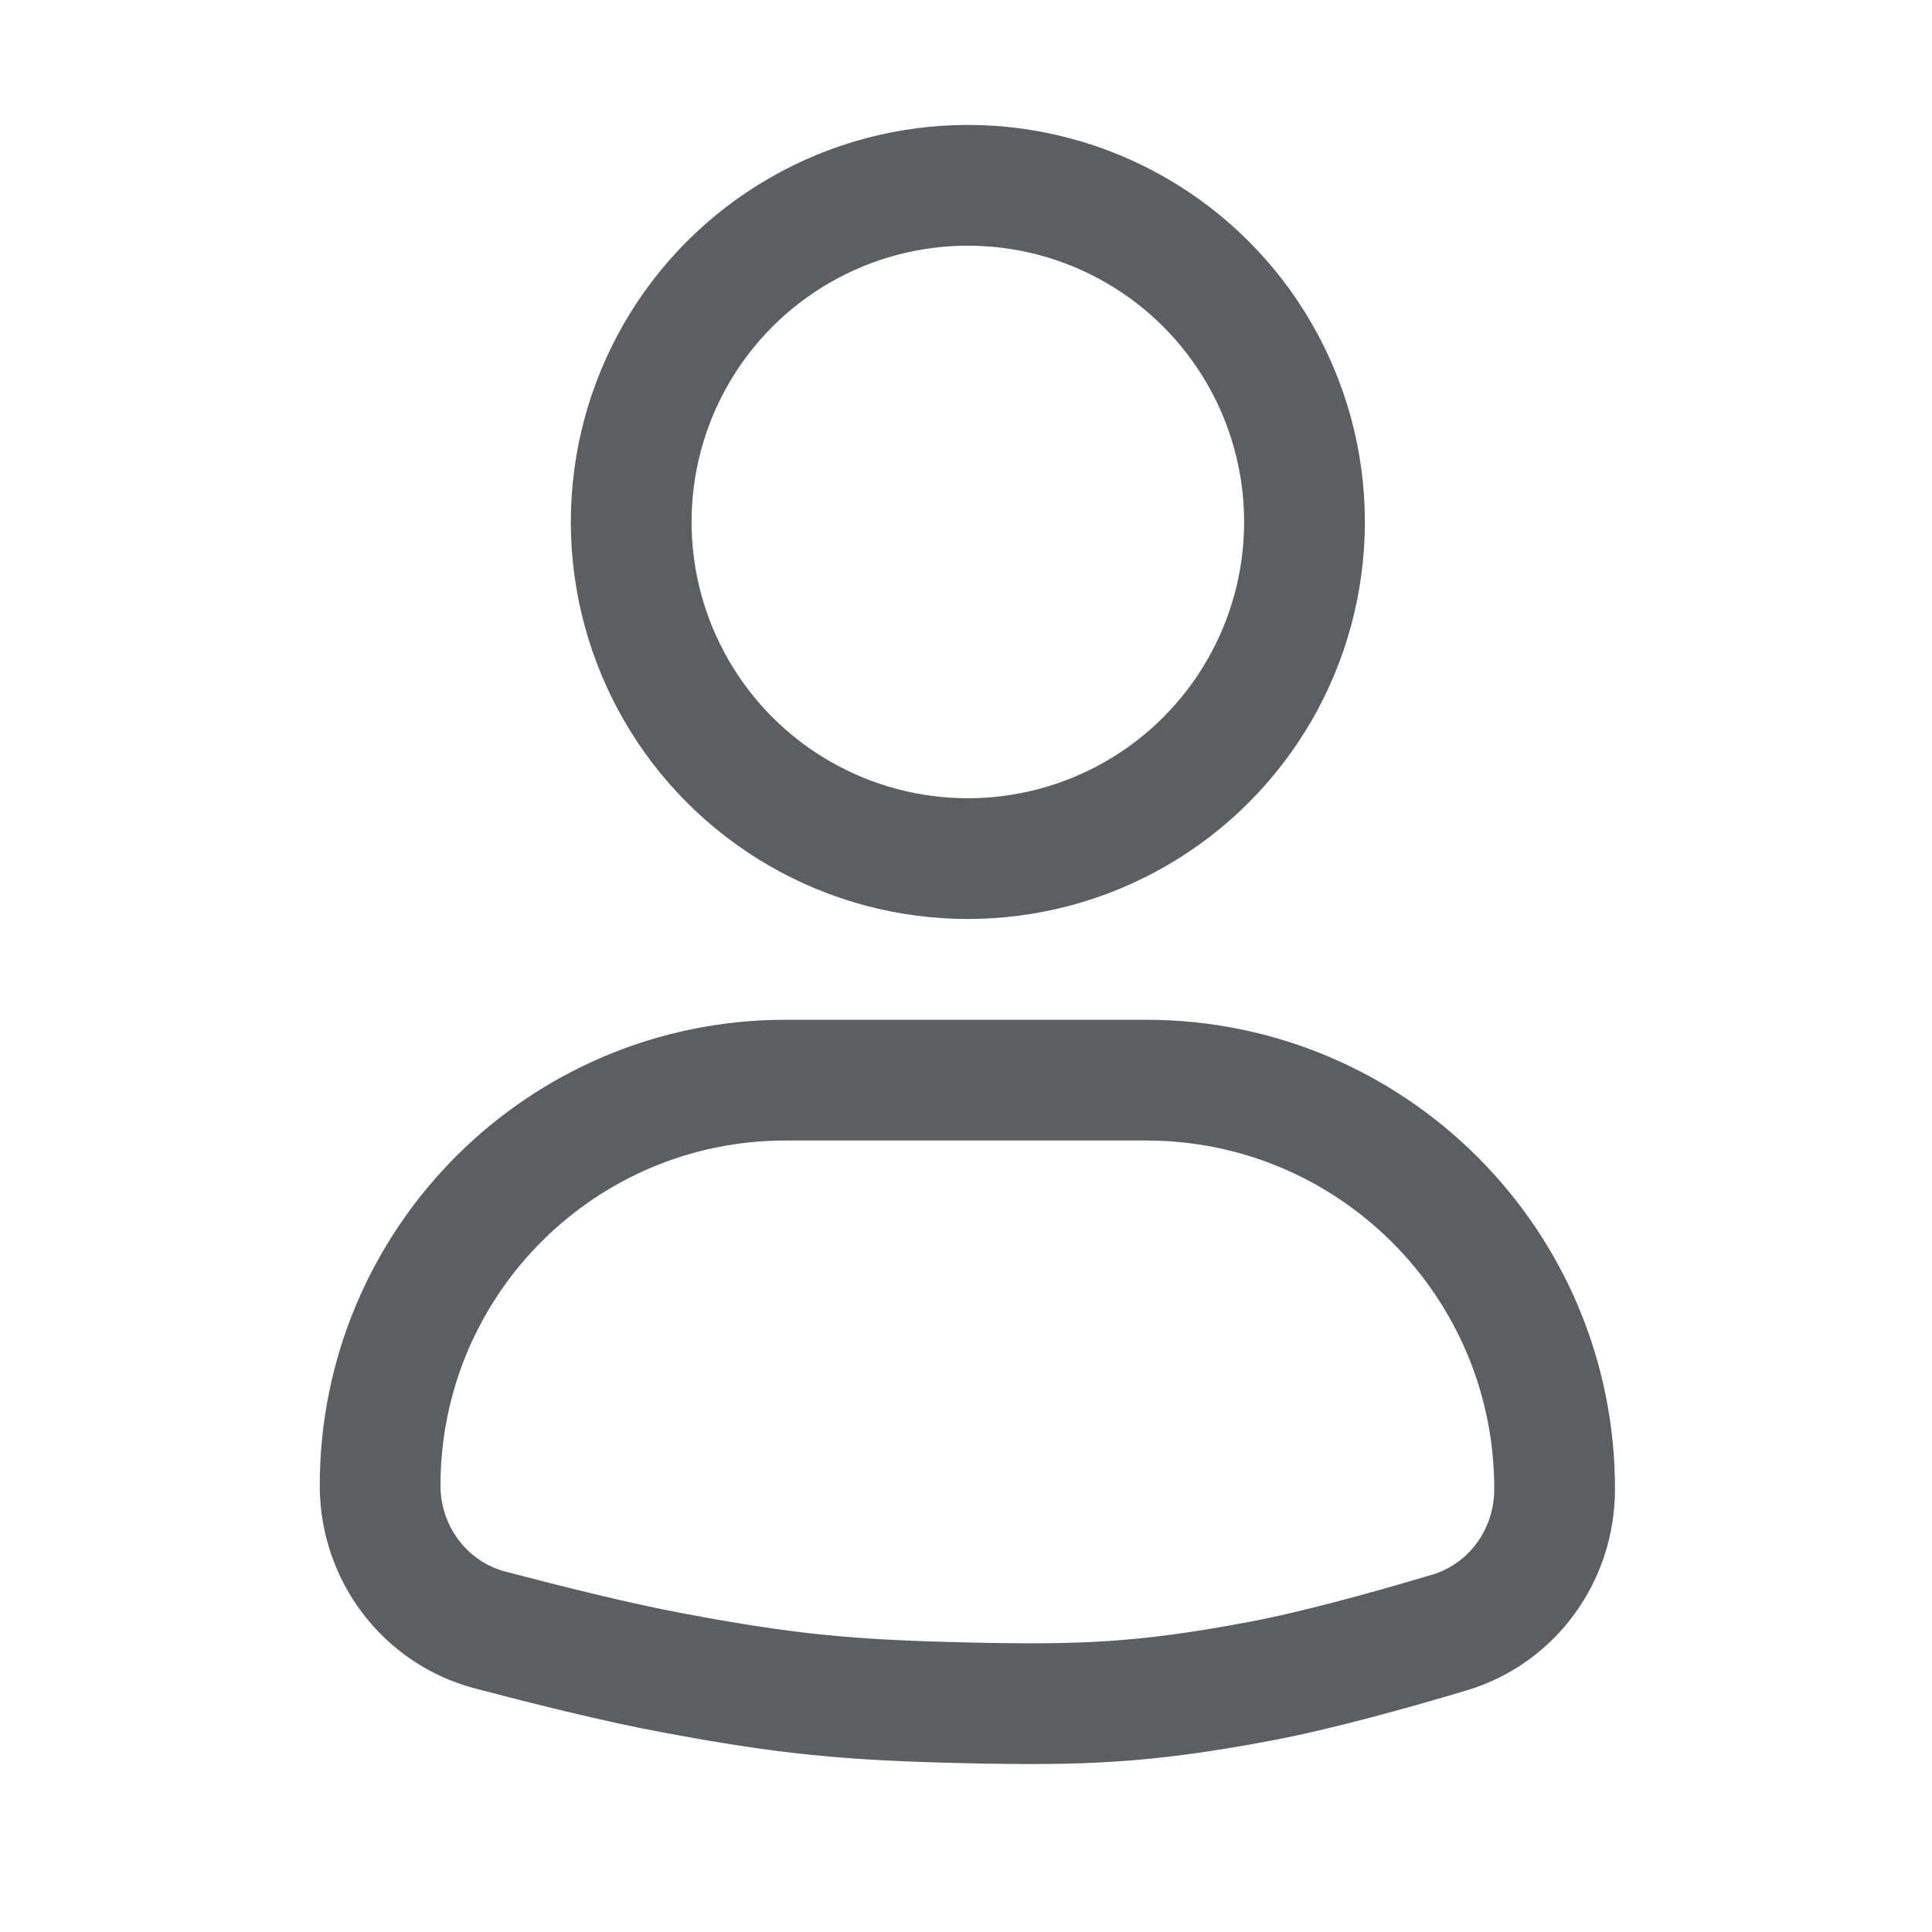
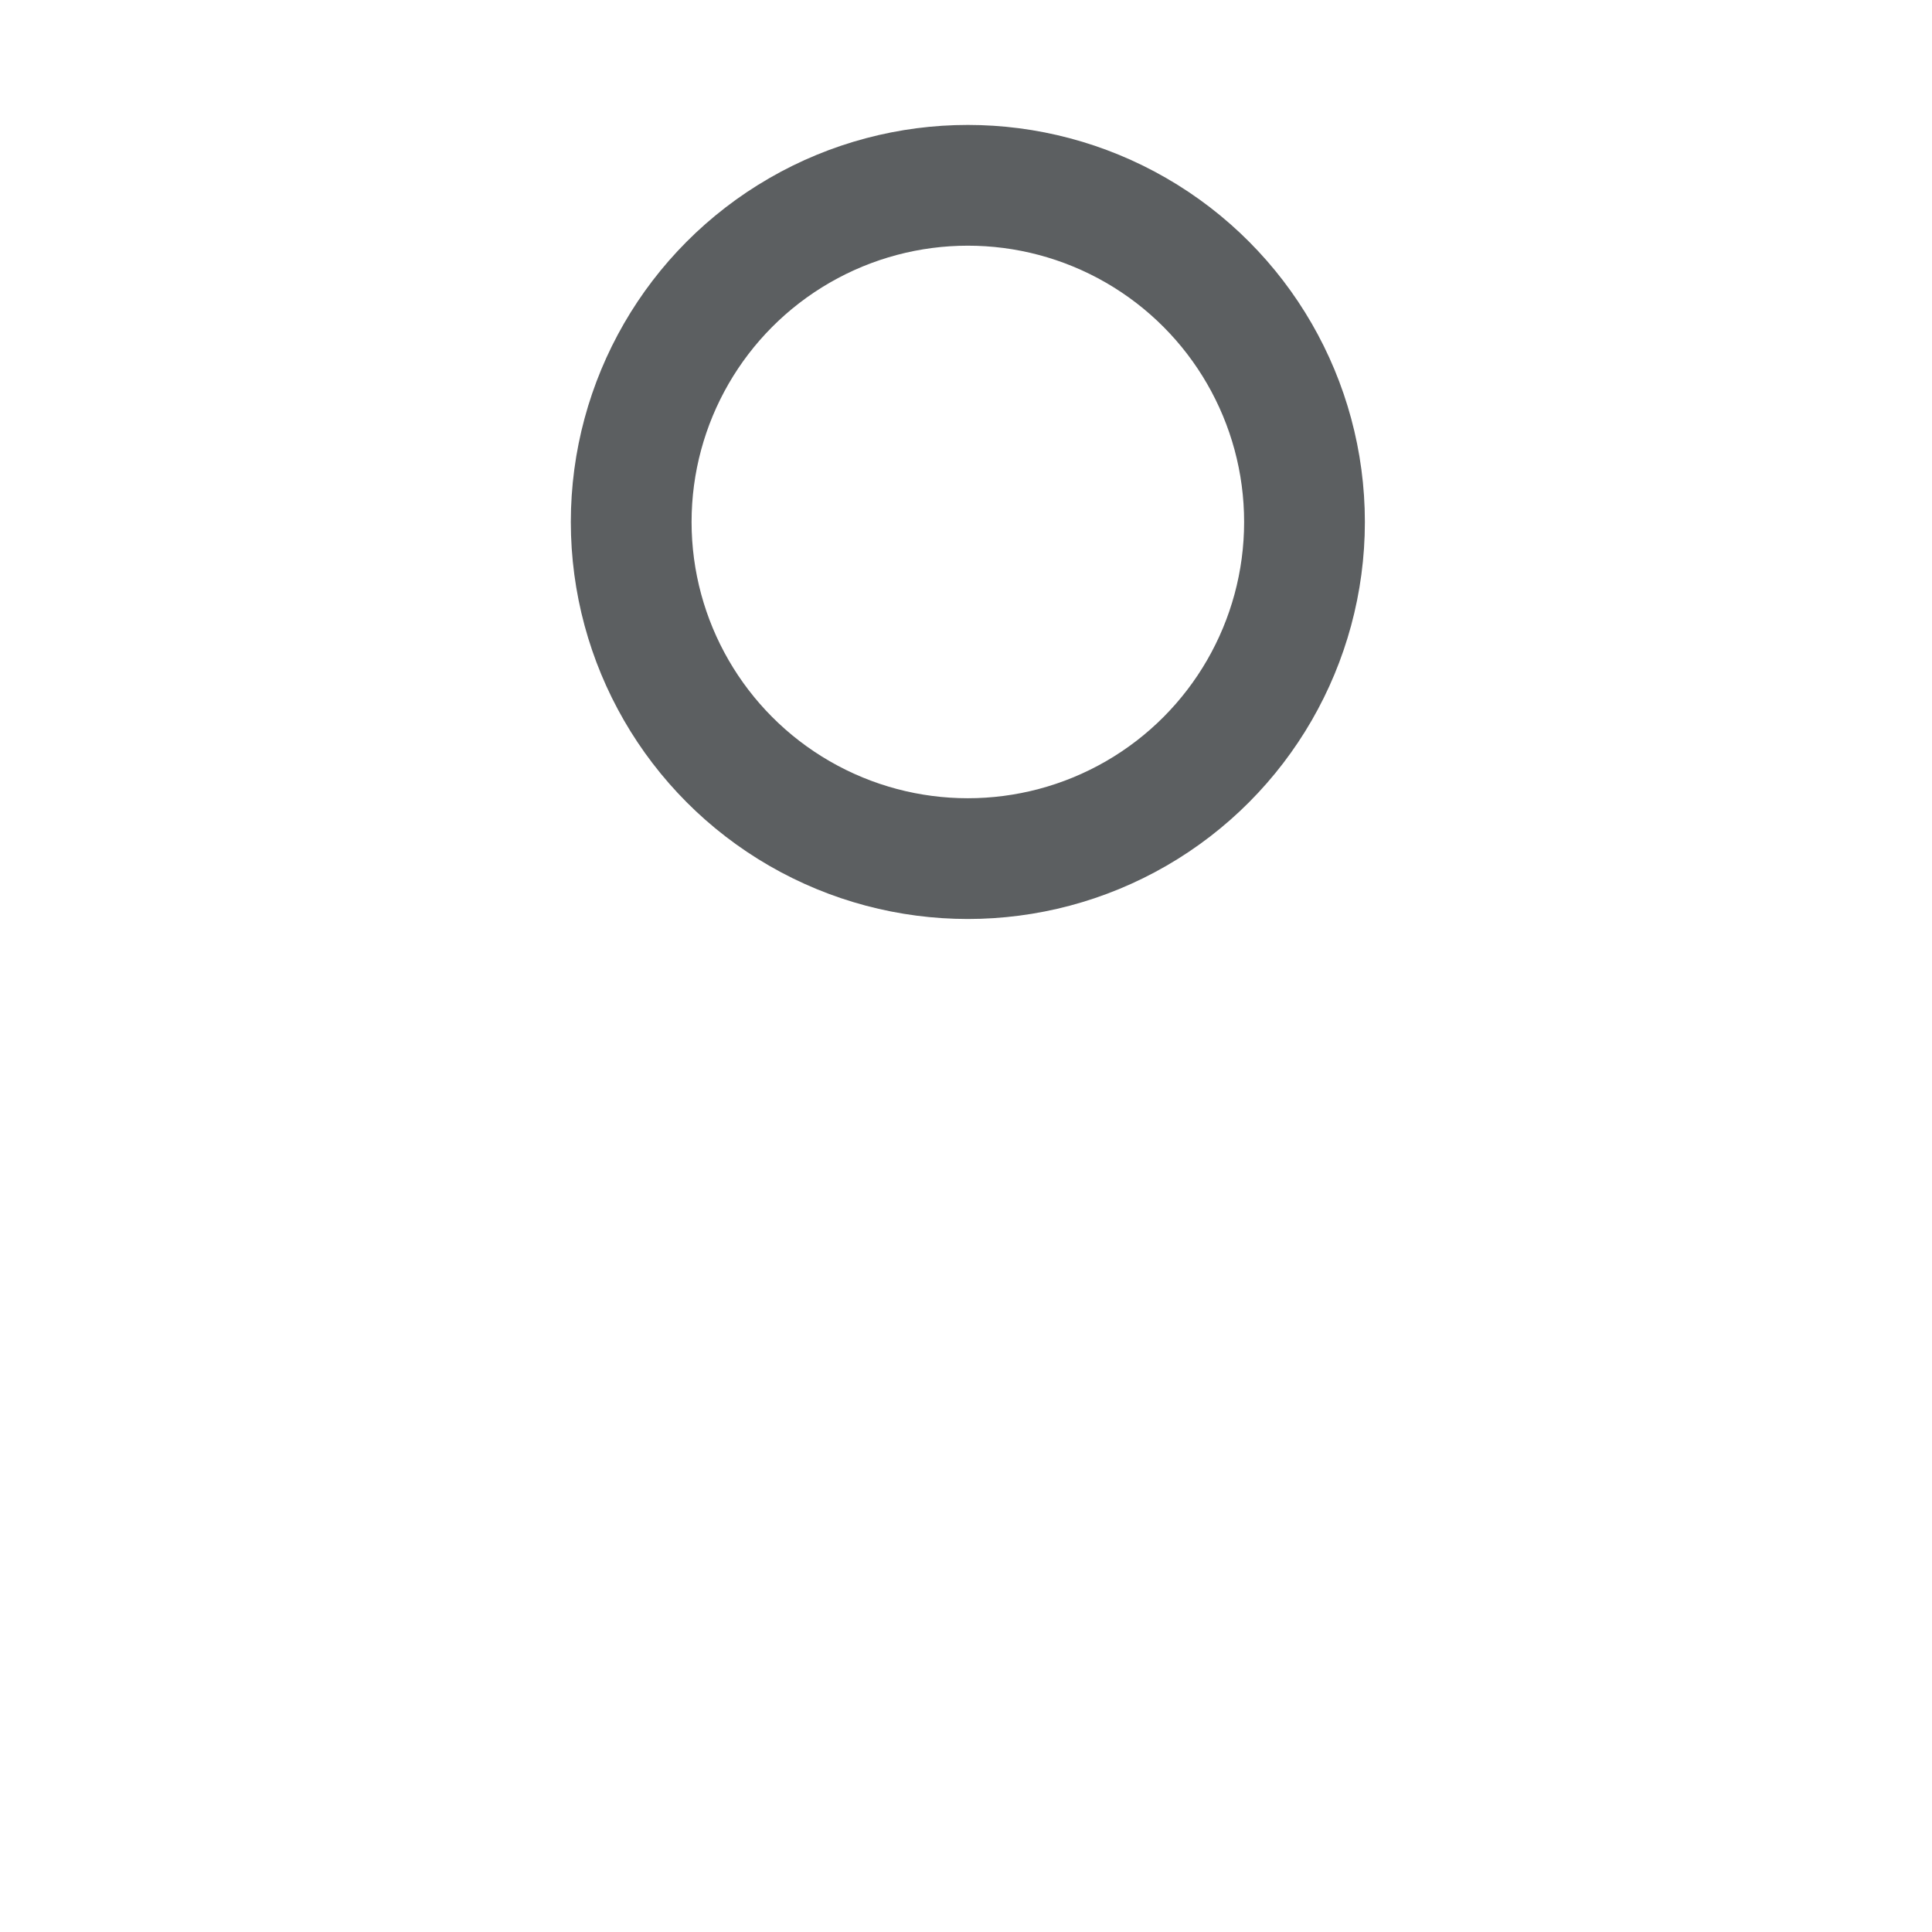
<svg xmlns="http://www.w3.org/2000/svg" width="24" height="24" viewBox="0 0 24 24" fill="none">
  <circle cx="12.023" cy="6.484" r="4.182" stroke="#5C5F61" stroke-width="1.5" />
-   <path d="M4.722 18.454C4.722 15.673 6.977 13.418 9.757 13.418H14.238C17.045 13.418 19.318 15.697 19.312 18.504V18.504C19.31 19.321 18.787 20.046 18.005 20.28C17.268 20.5 16.357 20.753 15.649 20.886C14.22 21.155 13.451 21.186 11.997 21.153C10.548 21.12 9.777 21.048 8.352 20.78C7.667 20.652 6.802 20.436 6.087 20.248C5.276 20.033 4.722 19.293 4.722 18.454V18.454Z" stroke="#5C5F61" stroke-width="1.5" />
</svg>